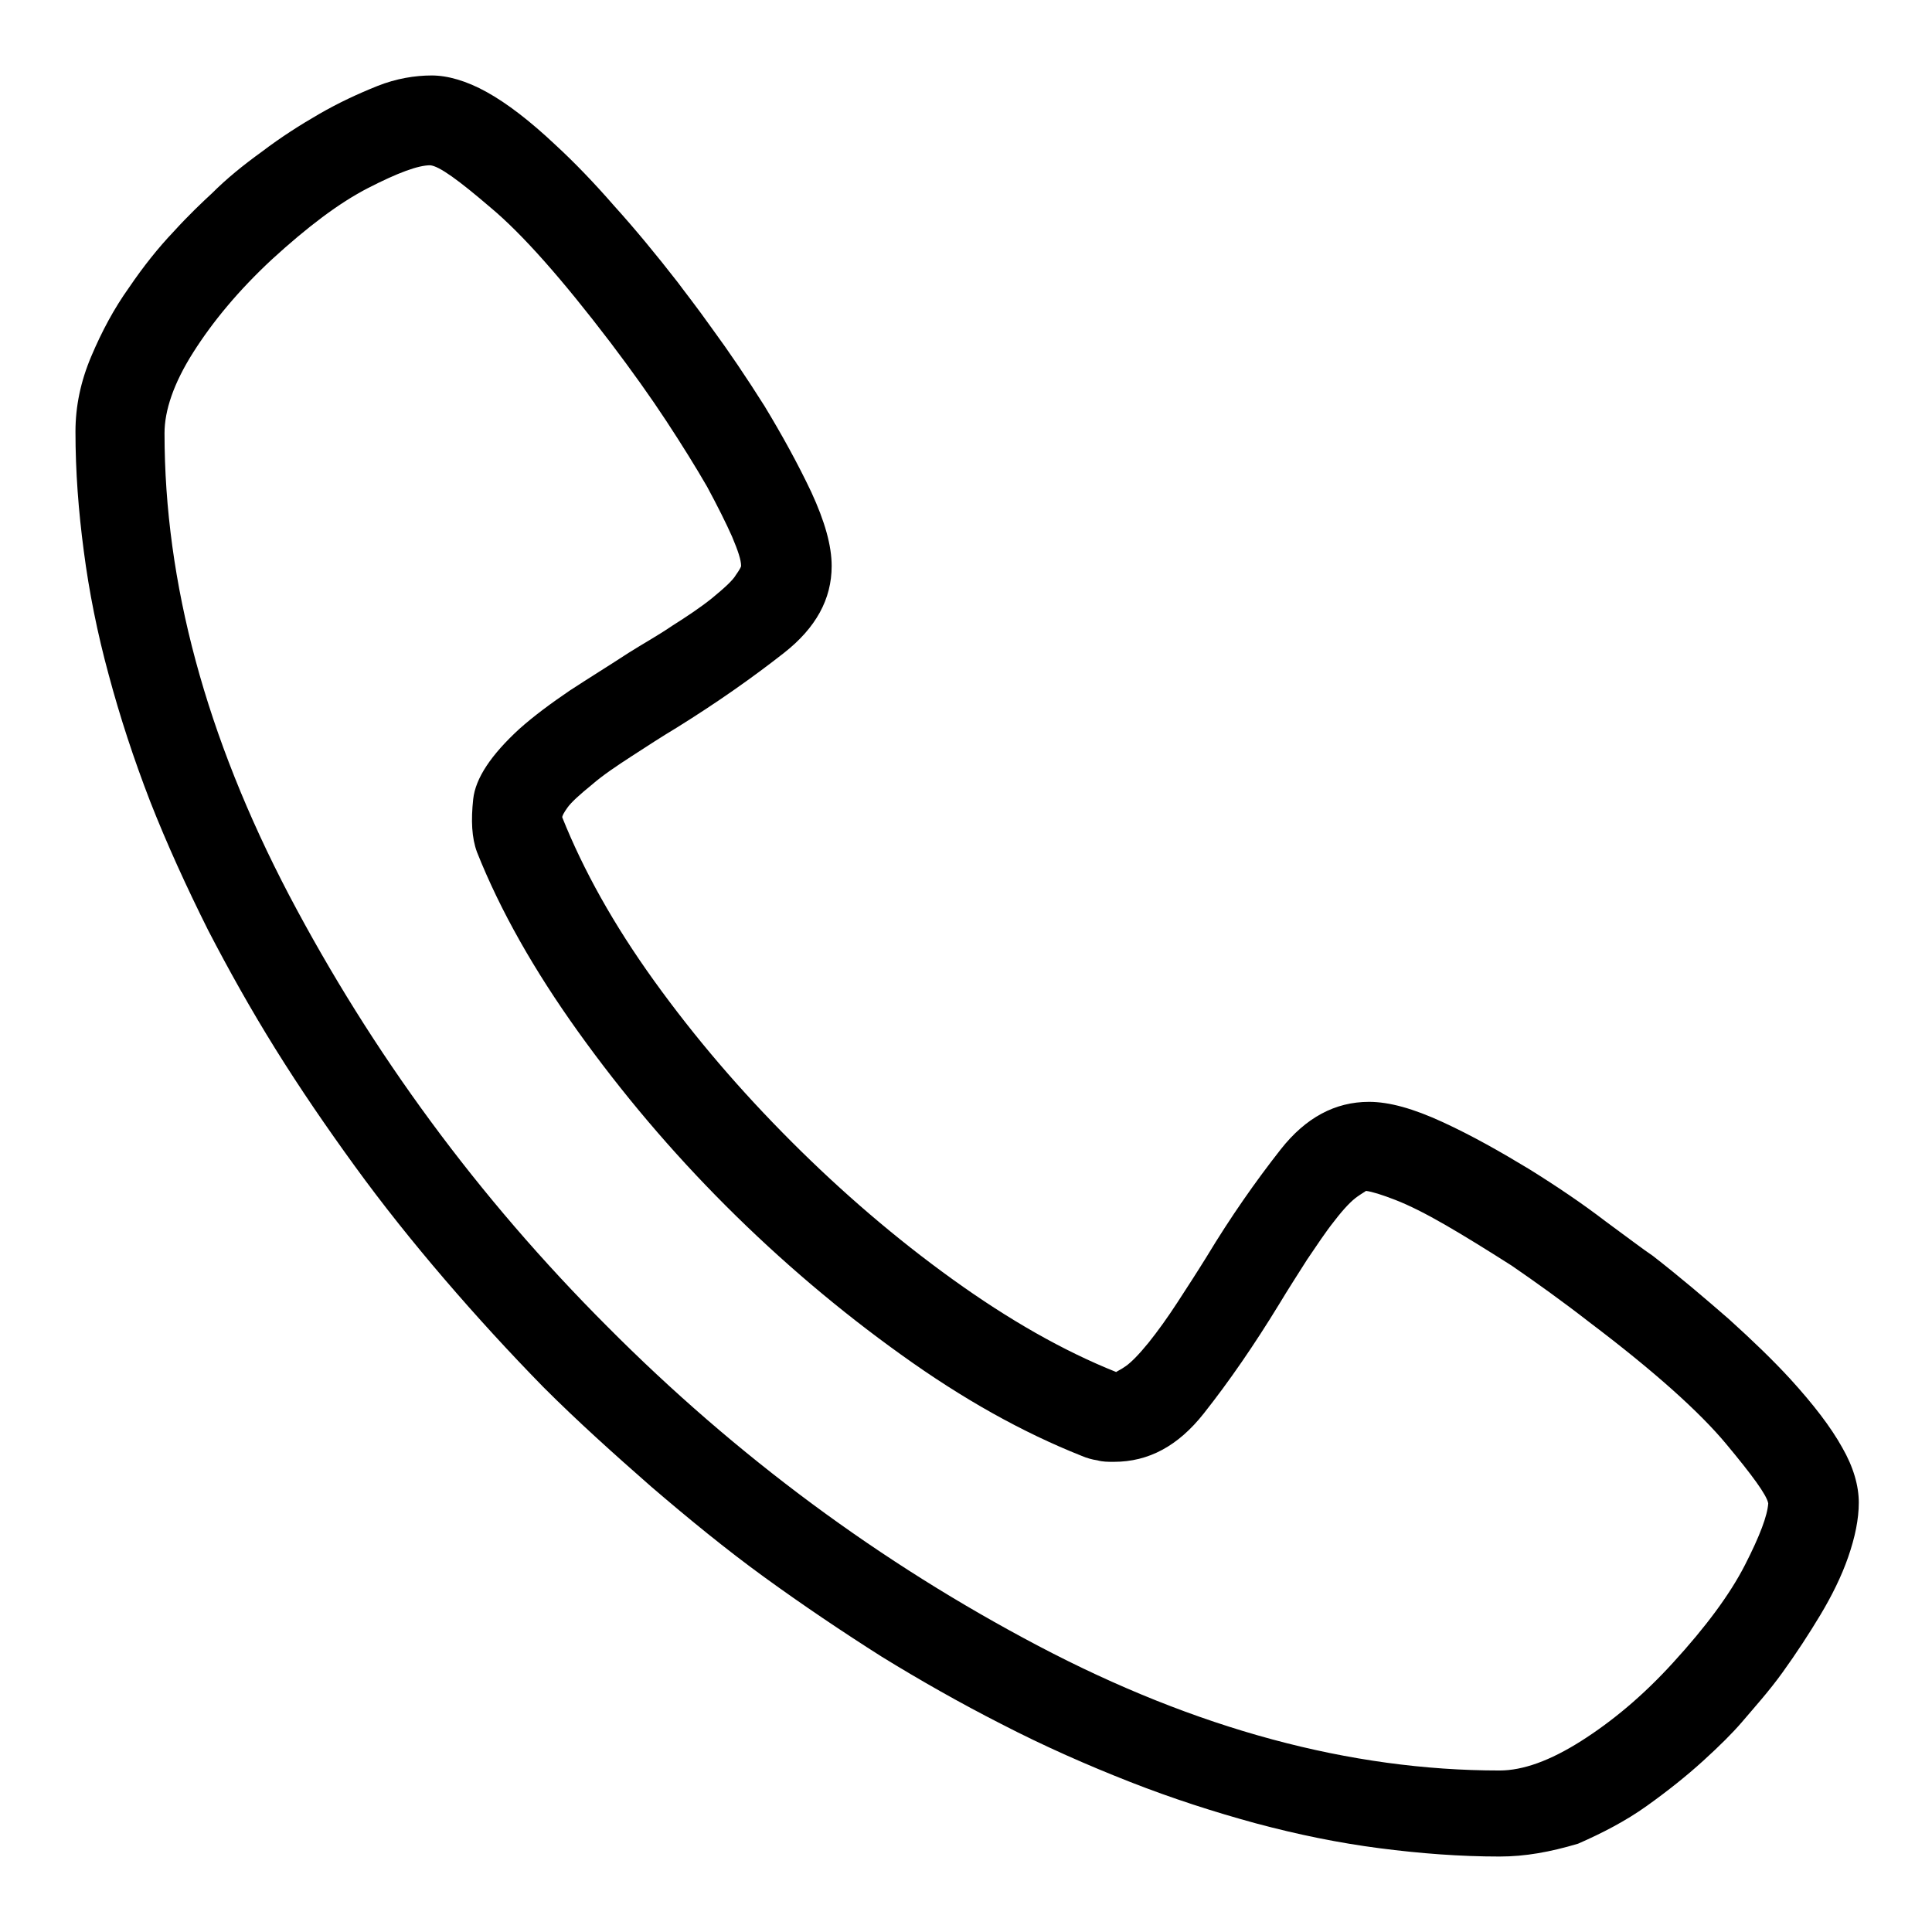
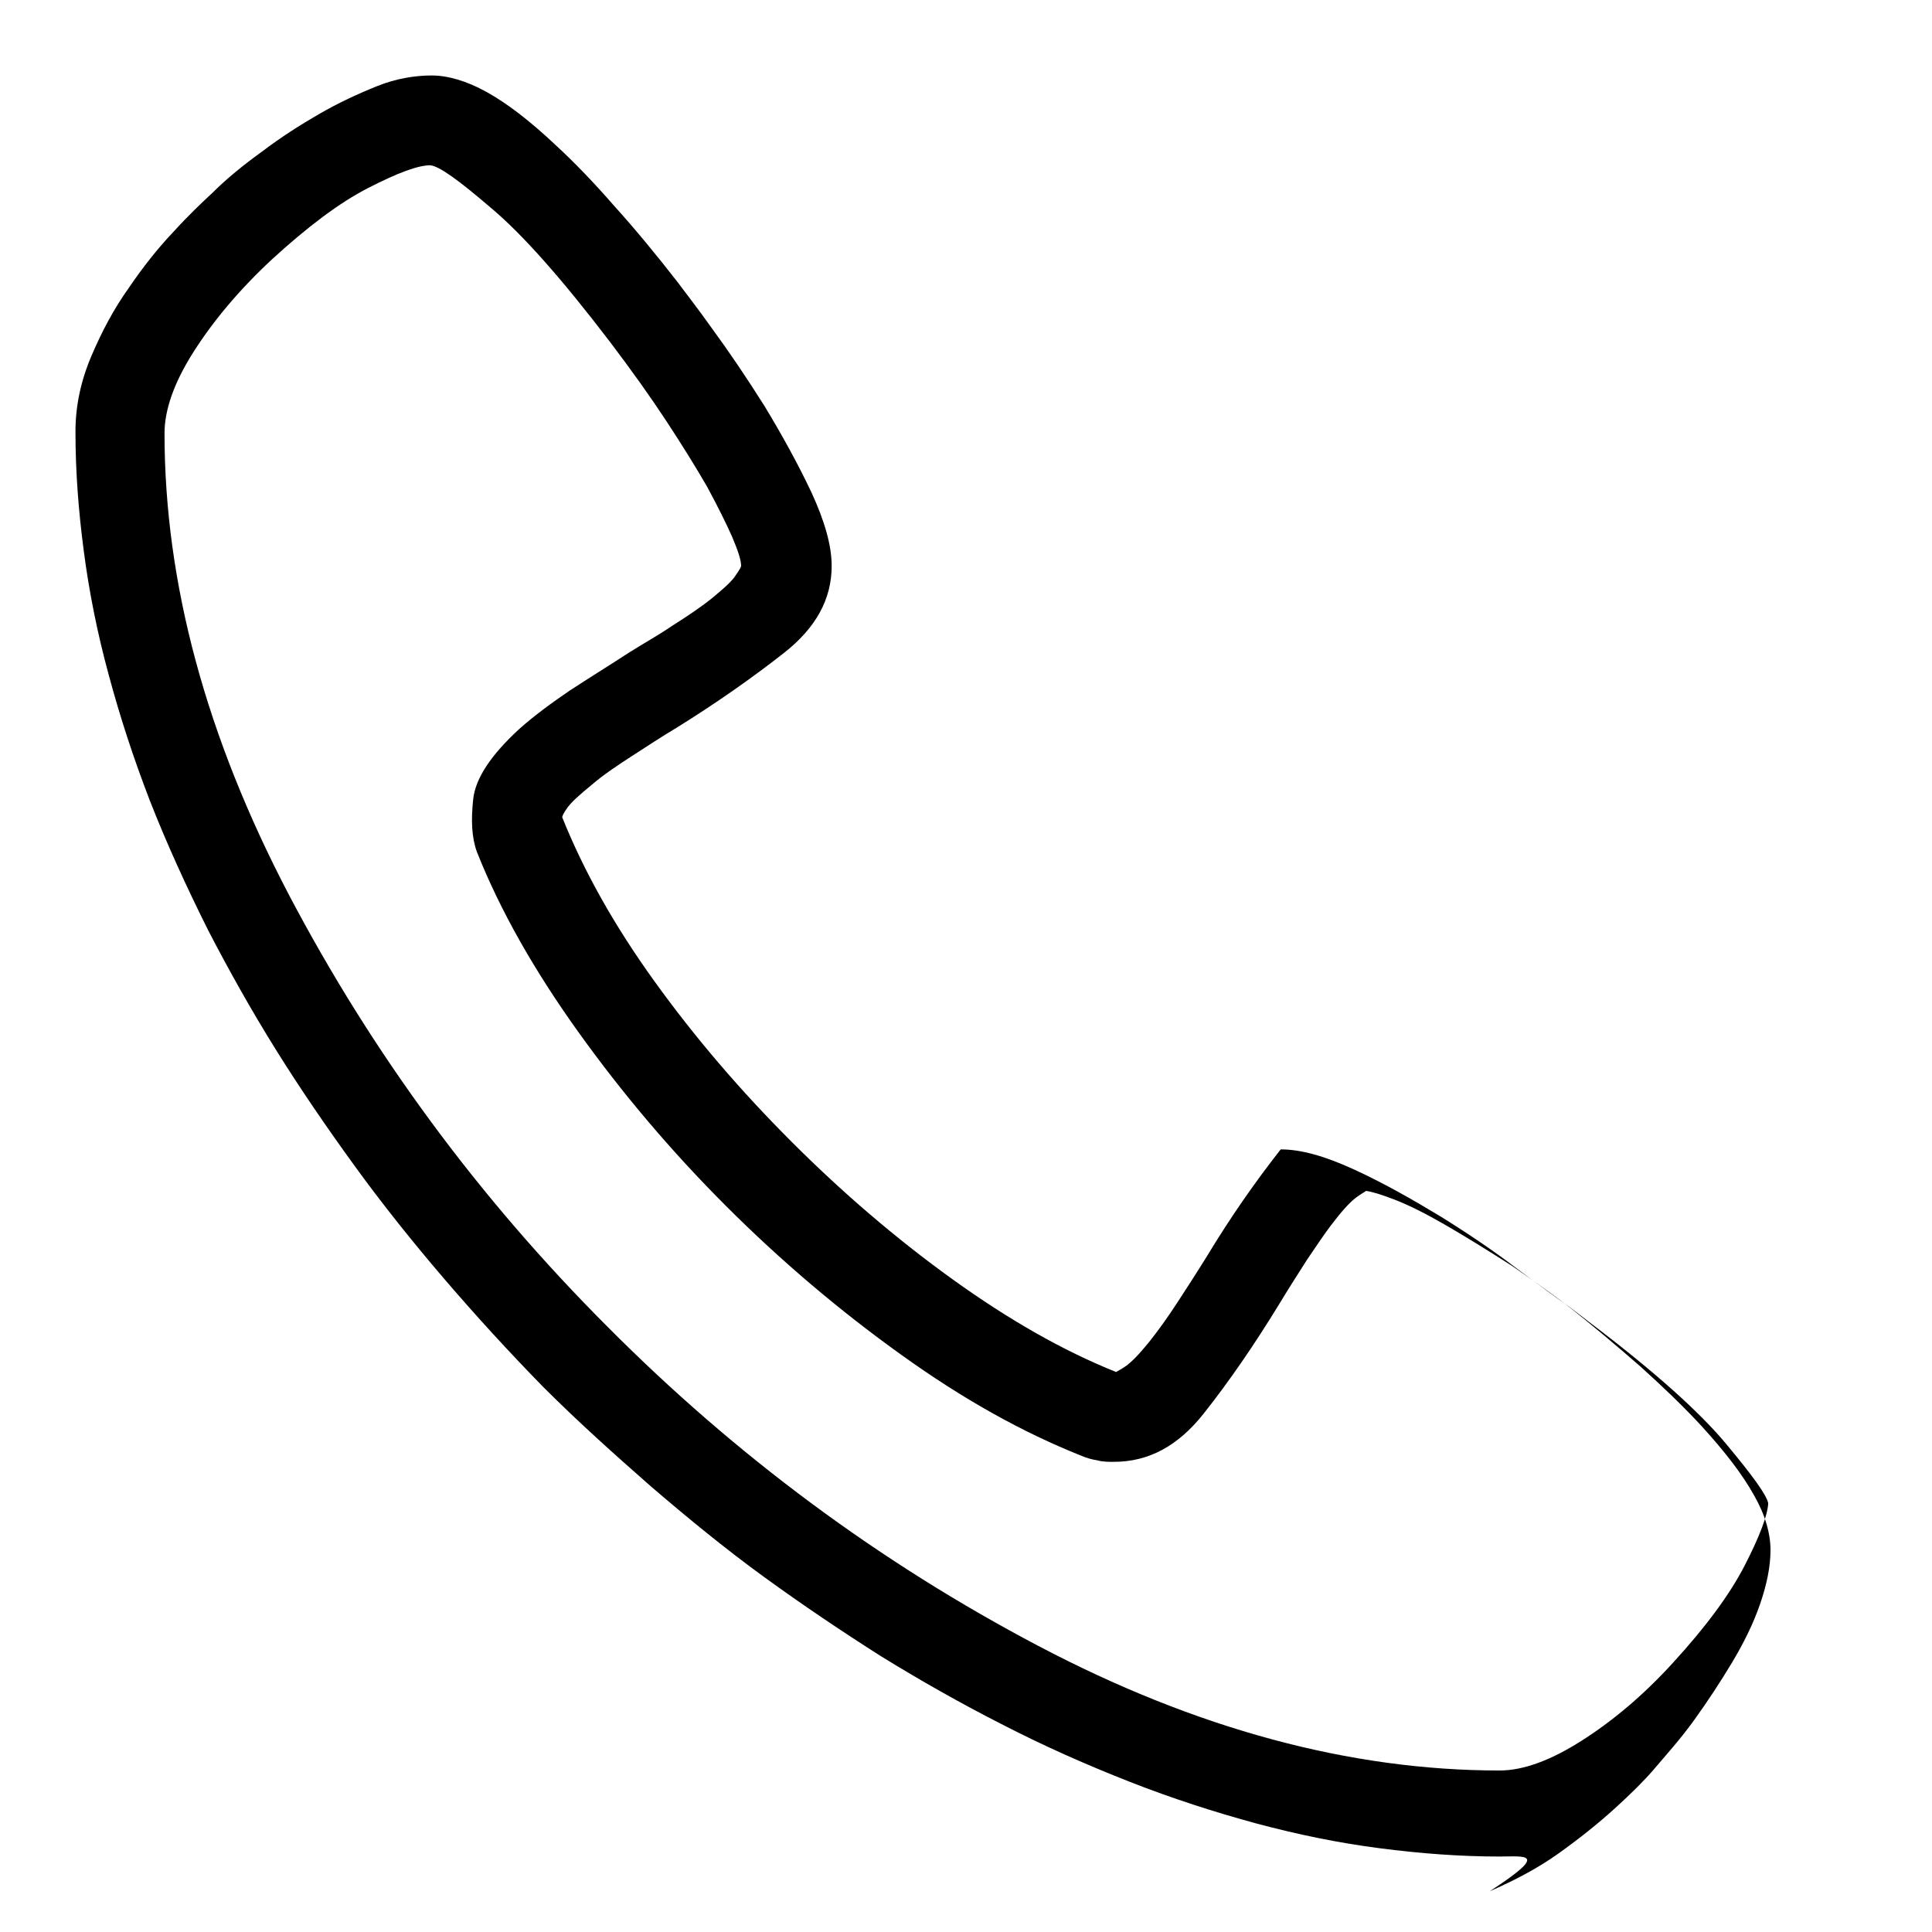
<svg xmlns="http://www.w3.org/2000/svg" version="1.1" x="0px" y="0px" viewBox="0 0 256 256" enable-background="new 0 0 256 256" xml:space="preserve">
  <g>
    <g>
      <g>
-         <path fill="#000000" d="M198.7,246c-5.2,0-10.5-0.4-15.9-1.1c-5.4-0.7-10.8-1.8-16.4-3.3c-5.5-1.5-11.1-3.3-16.7-5.5c-5.6-2.2-11.3-4.7-17.1-7.7c-5.3-2.7-10.6-5.7-15.8-8.9c-5.2-3.3-10.4-6.8-15.5-10.5s-10.1-7.8-15-12c-4.9-4.3-9.7-8.6-14.3-13.2c-4.5-4.6-8.9-9.4-13.1-14.3c-4.2-4.9-8.2-9.9-11.9-15c-3.7-5.1-7.2-10.2-10.5-15.5c-3.3-5.3-6.2-10.5-8.9-15.7c-2.9-5.8-5.5-11.5-7.7-17.1c-2.2-5.7-4-11.2-5.5-16.8c-1.5-5.5-2.6-11-3.3-16.4C10.4,67.7,10,62.5,10,57.2c0-3.4,0.7-6.7,2.1-10c1.4-3.3,3-6.3,5-9.1c1.9-2.8,3.9-5.3,5.9-7.4c2-2.2,3.8-3.9,5.1-5.1c1.9-1.9,4.1-3.7,6.6-5.5c2.5-1.9,5-3.5,7.6-5c2.6-1.5,5.2-2.7,7.7-3.7s5-1.4,7.2-1.4c2.1,0,4.6,0.7,7.3,2.2c2.7,1.5,5.7,3.8,9.1,7c2.5,2.3,5.1,5,7.8,8.1c2.8,3.1,5.6,6.5,8.4,10.1c0.8,1.1,2.4,3.1,4.6,6.2c2.2,3,4.5,6.4,6.9,10.2c2.3,3.8,4.4,7.6,6.2,11.4c1.8,3.9,2.7,7.1,2.7,9.8c0,4.4-2.1,8.2-6.3,11.5c-4.2,3.3-8.9,6.6-14.2,9.9c-2,1.2-4,2.5-6,3.8c-2,1.3-3.8,2.5-5.3,3.8c-1.6,1.3-2.7,2.3-3.2,3c-0.5,0.7-0.7,1.1-0.7,1.3c2.8,7,6.8,14.2,12.2,21.7c5.4,7.5,11.4,14.5,18.2,21.3c6.7,6.7,13.8,12.8,21.3,18.2c7.5,5.4,14.7,9.5,21.7,12.3c0.1-0.1,0.6-0.3,1.3-0.8c0.7-0.5,1.7-1.5,3-3.1c1.2-1.5,2.5-3.3,3.8-5.3c1.3-2,2.6-4,3.9-6.1c3.2-5.3,6.5-10,9.8-14.2s7.2-6.3,11.7-6.3c2.7,0,5.9,0.9,9.8,2.7c3.9,1.8,7.6,3.9,11.4,6.2c3.7,2.3,7.1,4.6,10.1,6.9c3,2.2,5.1,3.8,6.3,4.6c3.6,2.8,7,5.7,10.1,8.4c3.1,2.8,5.8,5.4,8.1,7.9c3.1,3.4,5.4,6.4,6.9,9.1c1.5,2.6,2.2,5.1,2.2,7.3c0,2.2-0.5,4.6-1.4,7.2s-2.2,5.2-3.7,7.7s-3.2,5.1-5,7.6s-3.7,4.6-5.4,6.6c-1.2,1.4-2.9,3.1-5.1,5.1c-2.2,2-4.7,4-7.5,6c-2.8,2-5.9,3.6-9.1,5C205.4,245.4,202.1,246,198.7,246L198.7,246z M57,21.9c-1.6,0-4.3,1-8.2,3c-3.9,2-8.1,5.2-12.8,9.5c-4.4,4.1-7.8,8.2-10.4,12.3s-3.8,7.7-3.8,10.7c0,19.8,5.5,40.2,16.5,61.2c11,20.9,25,40,42.2,57.2c17.1,17.2,36.2,31.3,57.1,42.3c20.9,11,41.3,16.5,61.1,16.5c3.1,0,6.7-1.3,10.8-3.9c4.1-2.6,8.2-6,12.2-10.4c4.3-4.7,7.5-9,9.5-12.9c2-3.9,3-6.6,3.1-8.2c-0.2-1.1-2.1-3.7-5.6-7.9c-3.5-4.2-9.5-9.6-18.1-16.1c-3.6-2.8-7.1-5.3-10.3-7.5c-3.3-2.1-6.2-3.9-8.8-5.4s-4.8-2.6-6.6-3.3c-1.8-0.7-3.1-1.1-3.9-1.2c-0.1,0.1-0.5,0.3-1.2,0.8c-0.7,0.5-1.7,1.5-3,3.2c-1.2,1.5-2.3,3.2-3.6,5.1c-1.2,1.9-2.5,3.9-3.7,5.9c-3.3,5.4-6.6,10.2-10,14.5c-3.4,4.3-7.3,6.4-11.9,6.4c-0.8,0-1.5,0-2.2-0.2c-0.7-0.1-1.4-0.3-2.1-0.6c-7.8-3.1-15.7-7.5-23.9-13.4c-8.1-5.8-15.9-12.4-23.2-19.7c-7.3-7.3-13.8-15-19.6-23.1c-5.8-8.1-10.3-16-13.4-23.8c-0.7-1.9-0.8-4.2-0.5-7s2.4-5.9,6.1-9.3c1.9-1.7,4.2-3.4,6.7-5.1c2.6-1.7,5.2-3.3,7.8-5c1.9-1.2,3.9-2.3,5.8-3.6c1.9-1.2,3.7-2.4,5.2-3.6c1.7-1.4,2.8-2.4,3.2-3.1c0.5-0.7,0.7-1.1,0.7-1.2c0-0.8-0.4-2-1.2-3.9c-0.8-1.8-1.9-4-3.3-6.6c-1.5-2.6-3.3-5.5-5.4-8.7c-2.1-3.2-4.6-6.7-7.4-10.4C74.5,37,69.2,31,65,27.5C60.8,23.9,58.2,22,57,21.9L57,21.9z" />
+         <path fill="#000000" d="M198.7,246c-5.2,0-10.5-0.4-15.9-1.1c-5.4-0.7-10.8-1.8-16.4-3.3c-5.5-1.5-11.1-3.3-16.7-5.5c-5.6-2.2-11.3-4.7-17.1-7.7c-5.3-2.7-10.6-5.7-15.8-8.9c-5.2-3.3-10.4-6.8-15.5-10.5s-10.1-7.8-15-12c-4.9-4.3-9.7-8.6-14.3-13.2c-4.5-4.6-8.9-9.4-13.1-14.3c-4.2-4.9-8.2-9.9-11.9-15c-3.7-5.1-7.2-10.2-10.5-15.5c-3.3-5.3-6.2-10.5-8.9-15.7c-2.9-5.8-5.5-11.5-7.7-17.1c-2.2-5.7-4-11.2-5.5-16.8c-1.5-5.5-2.6-11-3.3-16.4C10.4,67.7,10,62.5,10,57.2c0-3.4,0.7-6.7,2.1-10c1.4-3.3,3-6.3,5-9.1c1.9-2.8,3.9-5.3,5.9-7.4c2-2.2,3.8-3.9,5.1-5.1c1.9-1.9,4.1-3.7,6.6-5.5c2.5-1.9,5-3.5,7.6-5c2.6-1.5,5.2-2.7,7.7-3.7s5-1.4,7.2-1.4c2.1,0,4.6,0.7,7.3,2.2c2.7,1.5,5.7,3.8,9.1,7c2.5,2.3,5.1,5,7.8,8.1c2.8,3.1,5.6,6.5,8.4,10.1c0.8,1.1,2.4,3.1,4.6,6.2c2.2,3,4.5,6.4,6.9,10.2c2.3,3.8,4.4,7.6,6.2,11.4c1.8,3.9,2.7,7.1,2.7,9.8c0,4.4-2.1,8.2-6.3,11.5c-4.2,3.3-8.9,6.6-14.2,9.9c-2,1.2-4,2.5-6,3.8c-2,1.3-3.8,2.5-5.3,3.8c-1.6,1.3-2.7,2.3-3.2,3c-0.5,0.7-0.7,1.1-0.7,1.3c2.8,7,6.8,14.2,12.2,21.7c5.4,7.5,11.4,14.5,18.2,21.3c6.7,6.7,13.8,12.8,21.3,18.2c7.5,5.4,14.7,9.5,21.7,12.3c0.1-0.1,0.6-0.3,1.3-0.8c0.7-0.5,1.7-1.5,3-3.1c1.2-1.5,2.5-3.3,3.8-5.3c1.3-2,2.6-4,3.9-6.1c3.2-5.3,6.5-10,9.8-14.2c2.7,0,5.9,0.9,9.8,2.7c3.9,1.8,7.6,3.9,11.4,6.2c3.7,2.3,7.1,4.6,10.1,6.9c3,2.2,5.1,3.8,6.3,4.6c3.6,2.8,7,5.7,10.1,8.4c3.1,2.8,5.8,5.4,8.1,7.9c3.1,3.4,5.4,6.4,6.9,9.1c1.5,2.6,2.2,5.1,2.2,7.3c0,2.2-0.5,4.6-1.4,7.2s-2.2,5.2-3.7,7.7s-3.2,5.1-5,7.6s-3.7,4.6-5.4,6.6c-1.2,1.4-2.9,3.1-5.1,5.1c-2.2,2-4.7,4-7.5,6c-2.8,2-5.9,3.6-9.1,5C205.4,245.4,202.1,246,198.7,246L198.7,246z M57,21.9c-1.6,0-4.3,1-8.2,3c-3.9,2-8.1,5.2-12.8,9.5c-4.4,4.1-7.8,8.2-10.4,12.3s-3.8,7.7-3.8,10.7c0,19.8,5.5,40.2,16.5,61.2c11,20.9,25,40,42.2,57.2c17.1,17.2,36.2,31.3,57.1,42.3c20.9,11,41.3,16.5,61.1,16.5c3.1,0,6.7-1.3,10.8-3.9c4.1-2.6,8.2-6,12.2-10.4c4.3-4.7,7.5-9,9.5-12.9c2-3.9,3-6.6,3.1-8.2c-0.2-1.1-2.1-3.7-5.6-7.9c-3.5-4.2-9.5-9.6-18.1-16.1c-3.6-2.8-7.1-5.3-10.3-7.5c-3.3-2.1-6.2-3.9-8.8-5.4s-4.8-2.6-6.6-3.3c-1.8-0.7-3.1-1.1-3.9-1.2c-0.1,0.1-0.5,0.3-1.2,0.8c-0.7,0.5-1.7,1.5-3,3.2c-1.2,1.5-2.3,3.2-3.6,5.1c-1.2,1.9-2.5,3.9-3.7,5.9c-3.3,5.4-6.6,10.2-10,14.5c-3.4,4.3-7.3,6.4-11.9,6.4c-0.8,0-1.5,0-2.2-0.2c-0.7-0.1-1.4-0.3-2.1-0.6c-7.8-3.1-15.7-7.5-23.9-13.4c-8.1-5.8-15.9-12.4-23.2-19.7c-7.3-7.3-13.8-15-19.6-23.1c-5.8-8.1-10.3-16-13.4-23.8c-0.7-1.9-0.8-4.2-0.5-7s2.4-5.9,6.1-9.3c1.9-1.7,4.2-3.4,6.7-5.1c2.6-1.7,5.2-3.3,7.8-5c1.9-1.2,3.9-2.3,5.8-3.6c1.9-1.2,3.7-2.4,5.2-3.6c1.7-1.4,2.8-2.4,3.2-3.1c0.5-0.7,0.7-1.1,0.7-1.2c0-0.8-0.4-2-1.2-3.9c-0.8-1.8-1.9-4-3.3-6.6c-1.5-2.6-3.3-5.5-5.4-8.7c-2.1-3.2-4.6-6.7-7.4-10.4C74.5,37,69.2,31,65,27.5C60.8,23.9,58.2,22,57,21.9L57,21.9z" />
      </g>
    </g>
  </g>
</svg>